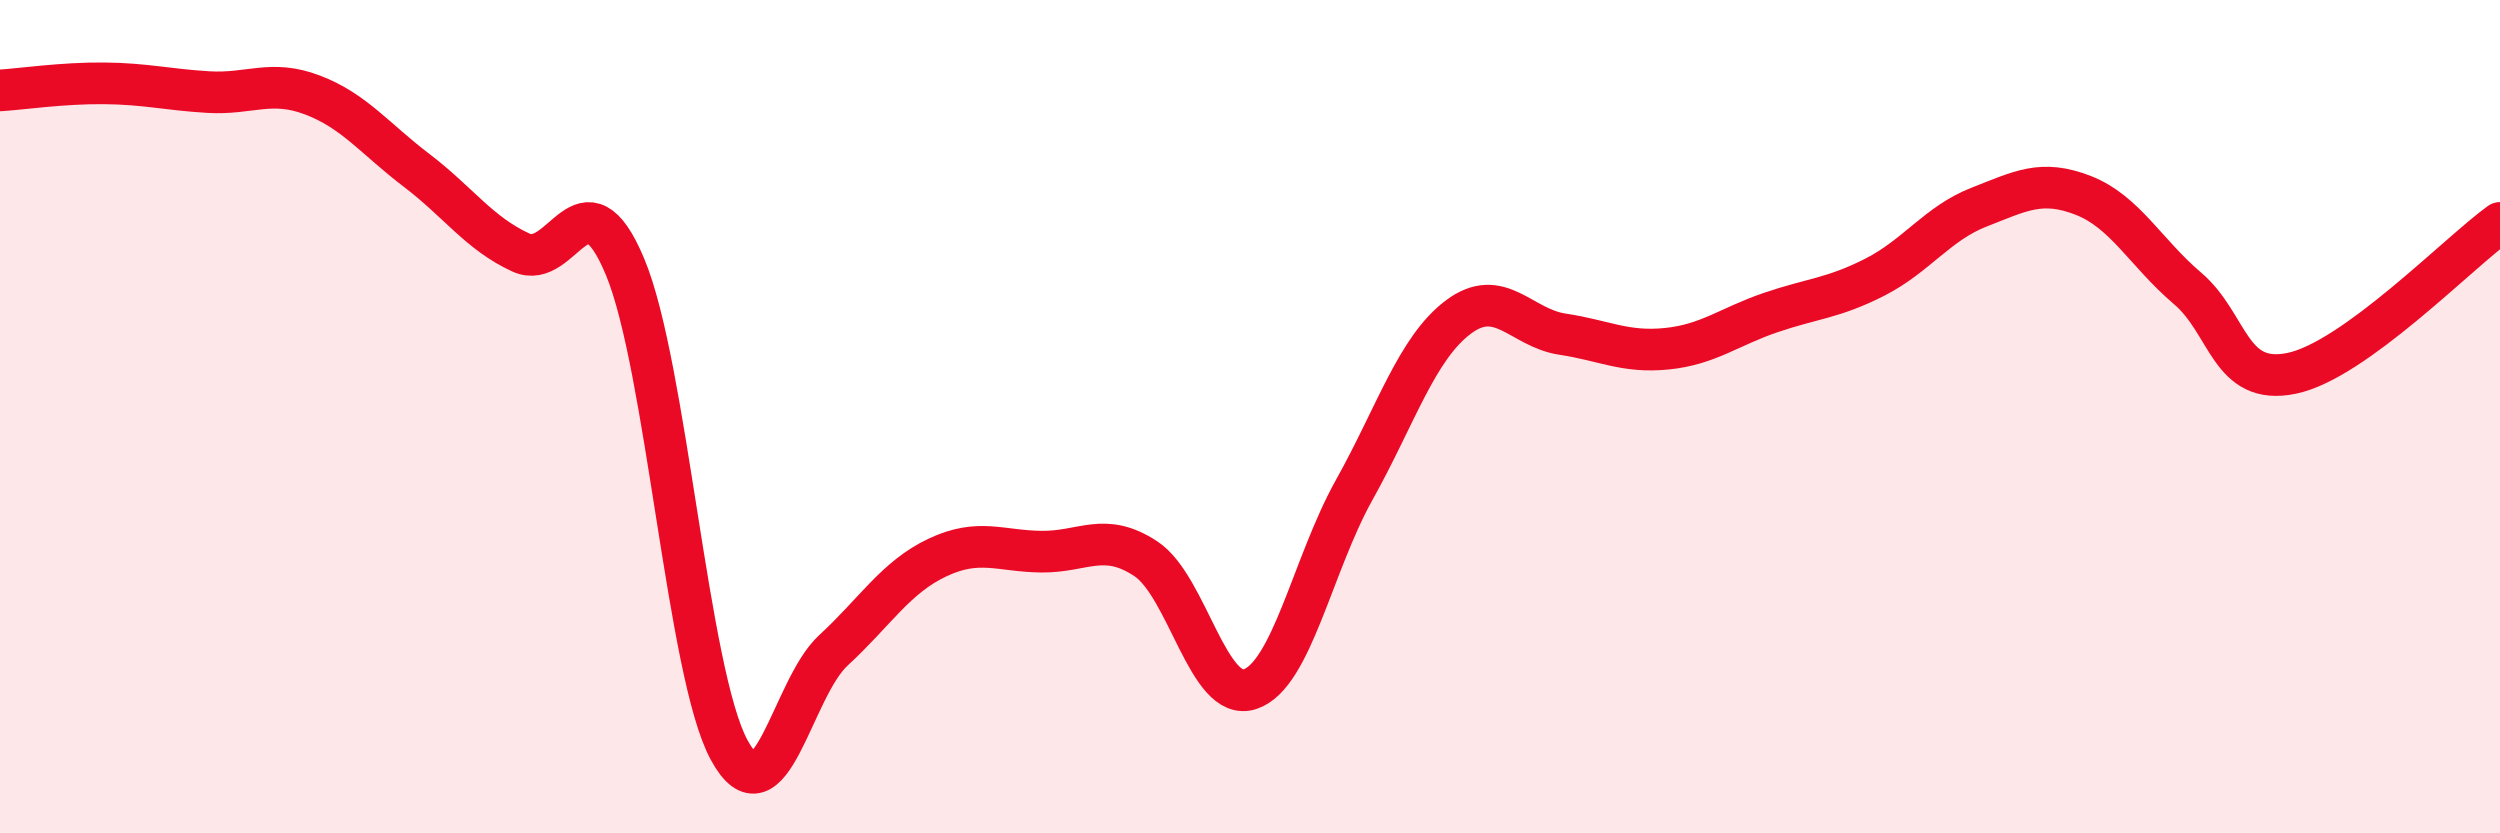
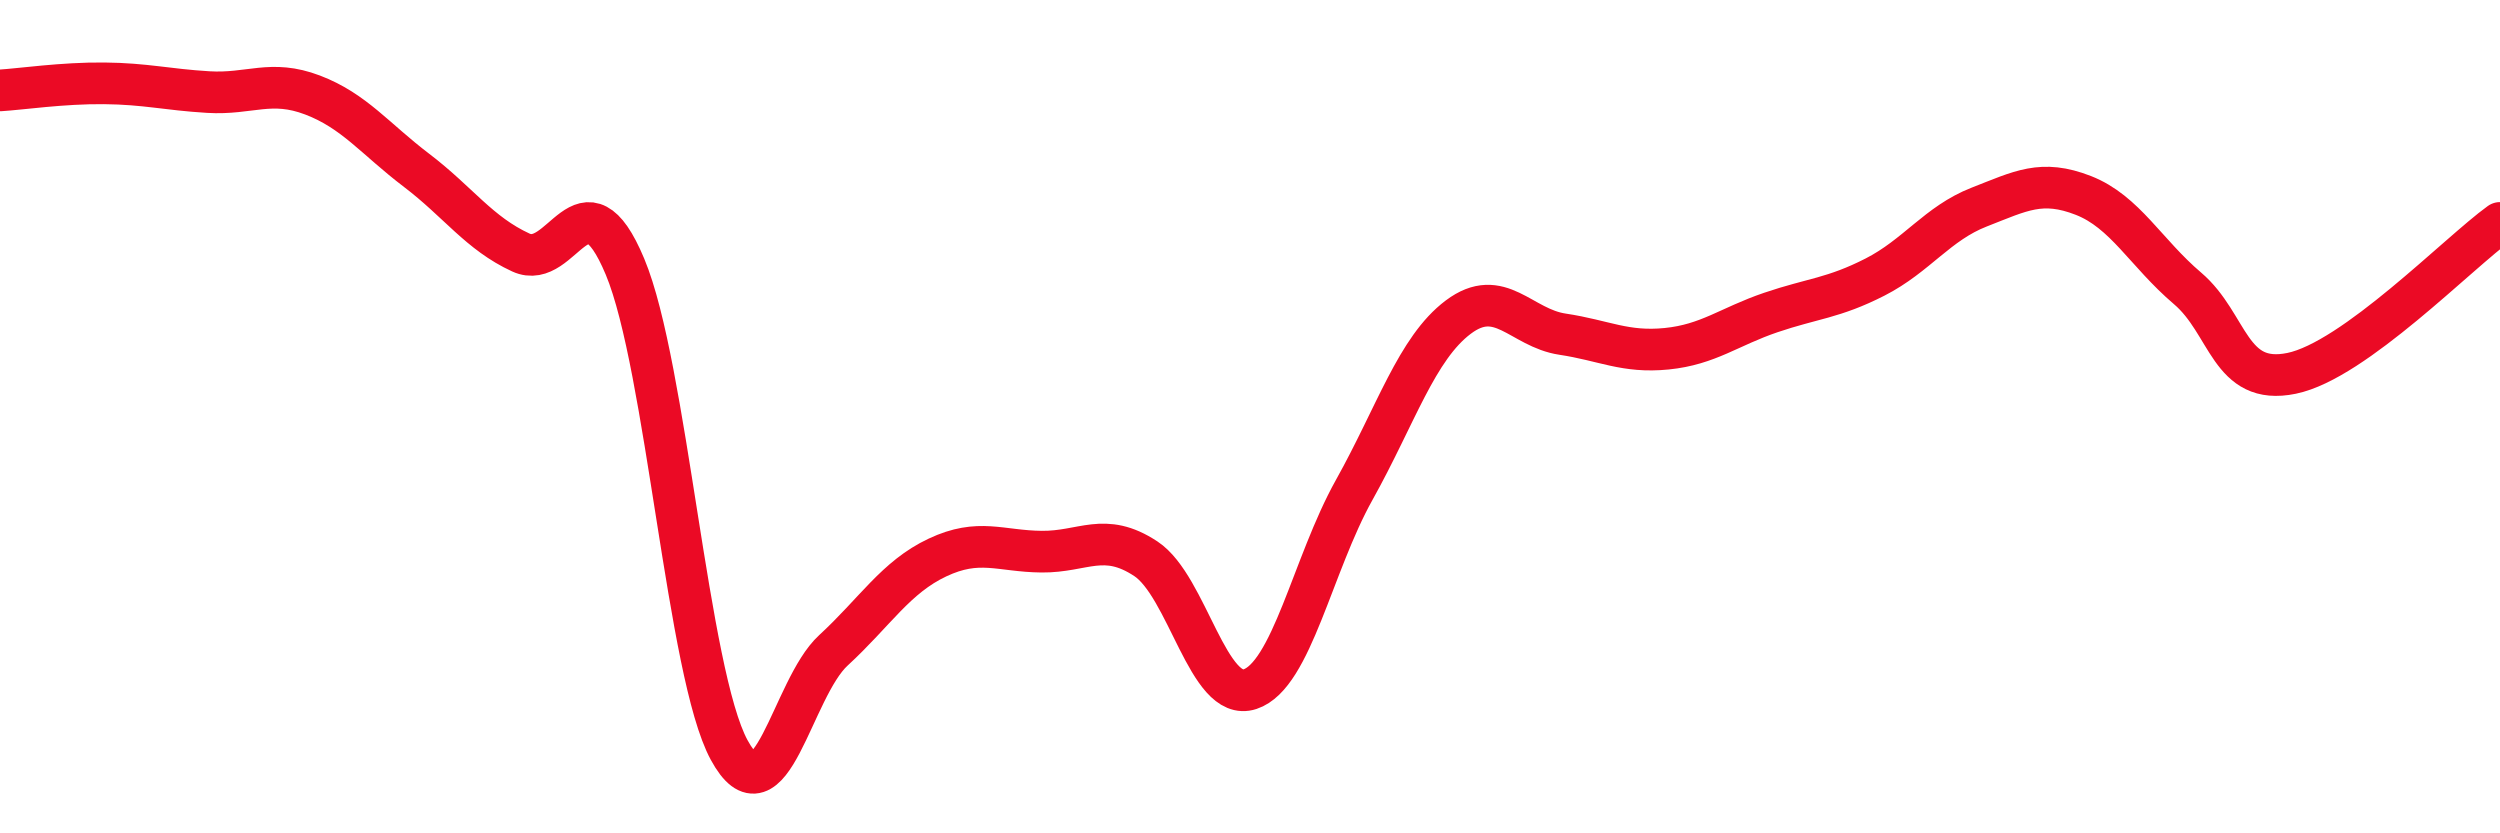
<svg xmlns="http://www.w3.org/2000/svg" width="60" height="20" viewBox="0 0 60 20">
-   <path d="M 0,2.17 C 0.5,2.14 1.5,1.99 2.5,2 C 3.5,2.01 4,2.15 5,2.21 C 6,2.27 6.5,1.9 7.5,2.28 C 8.5,2.66 9,3.33 10,4.09 C 11,4.85 11.5,5.6 12.5,6.06 C 13.5,6.52 14,4.01 15,6.4 C 16,8.79 16.5,16.16 17.5,18 C 18.5,19.84 19,16.53 20,15.61 C 21,14.69 21.5,13.85 22.5,13.38 C 23.5,12.91 24,13.23 25,13.24 C 26,13.25 26.5,12.75 27.5,13.41 C 28.5,14.07 29,16.87 30,16.54 C 31,16.21 31.5,13.55 32.5,11.76 C 33.5,9.97 34,8.36 35,7.61 C 36,6.86 36.5,7.87 37.5,8.02 C 38.5,8.17 39,8.47 40,8.37 C 41,8.27 41.5,7.84 42.5,7.5 C 43.5,7.16 44,7.16 45,6.65 C 46,6.14 46.5,5.36 47.5,4.97 C 48.5,4.58 49,4.3 50,4.69 C 51,5.08 51.5,6.07 52.5,6.92 C 53.5,7.77 53.5,9.27 55,8.96 C 56.5,8.65 59,6.07 60,5.35L60 20L0 20Z" fill="#EB0A25" opacity="0.1" stroke-linecap="round" stroke-linejoin="round" />
  <path d="M 0,2.17 C 0.5,2.14 1.5,1.99 2.5,2 C 3.5,2.01 4,2.15 5,2.21 C 6,2.27 6.5,1.9 7.5,2.28 C 8.5,2.66 9,3.33 10,4.09 C 11,4.85 11.5,5.6 12.5,6.06 C 13.5,6.52 14,4.01 15,6.4 C 16,8.79 16.5,16.16 17.5,18 C 18.5,19.84 19,16.53 20,15.61 C 21,14.69 21.5,13.85 22.5,13.38 C 23.5,12.91 24,13.23 25,13.24 C 26,13.25 26.5,12.75 27.5,13.41 C 28.5,14.07 29,16.87 30,16.54 C 31,16.21 31.5,13.55 32.5,11.76 C 33.5,9.97 34,8.36 35,7.61 C 36,6.86 36.5,7.87 37.5,8.02 C 38.5,8.17 39,8.47 40,8.37 C 41,8.27 41.5,7.84 42.5,7.5 C 43.5,7.16 44,7.16 45,6.65 C 46,6.14 46.5,5.36 47.5,4.97 C 48.5,4.58 49,4.3 50,4.69 C 51,5.08 51.5,6.07 52.5,6.92 C 53.5,7.77 53.5,9.27 55,8.96 C 56.5,8.65 59,6.07 60,5.35" stroke="#EB0A25" stroke-width="1" fill="none" stroke-linecap="round" stroke-linejoin="round" />
</svg>